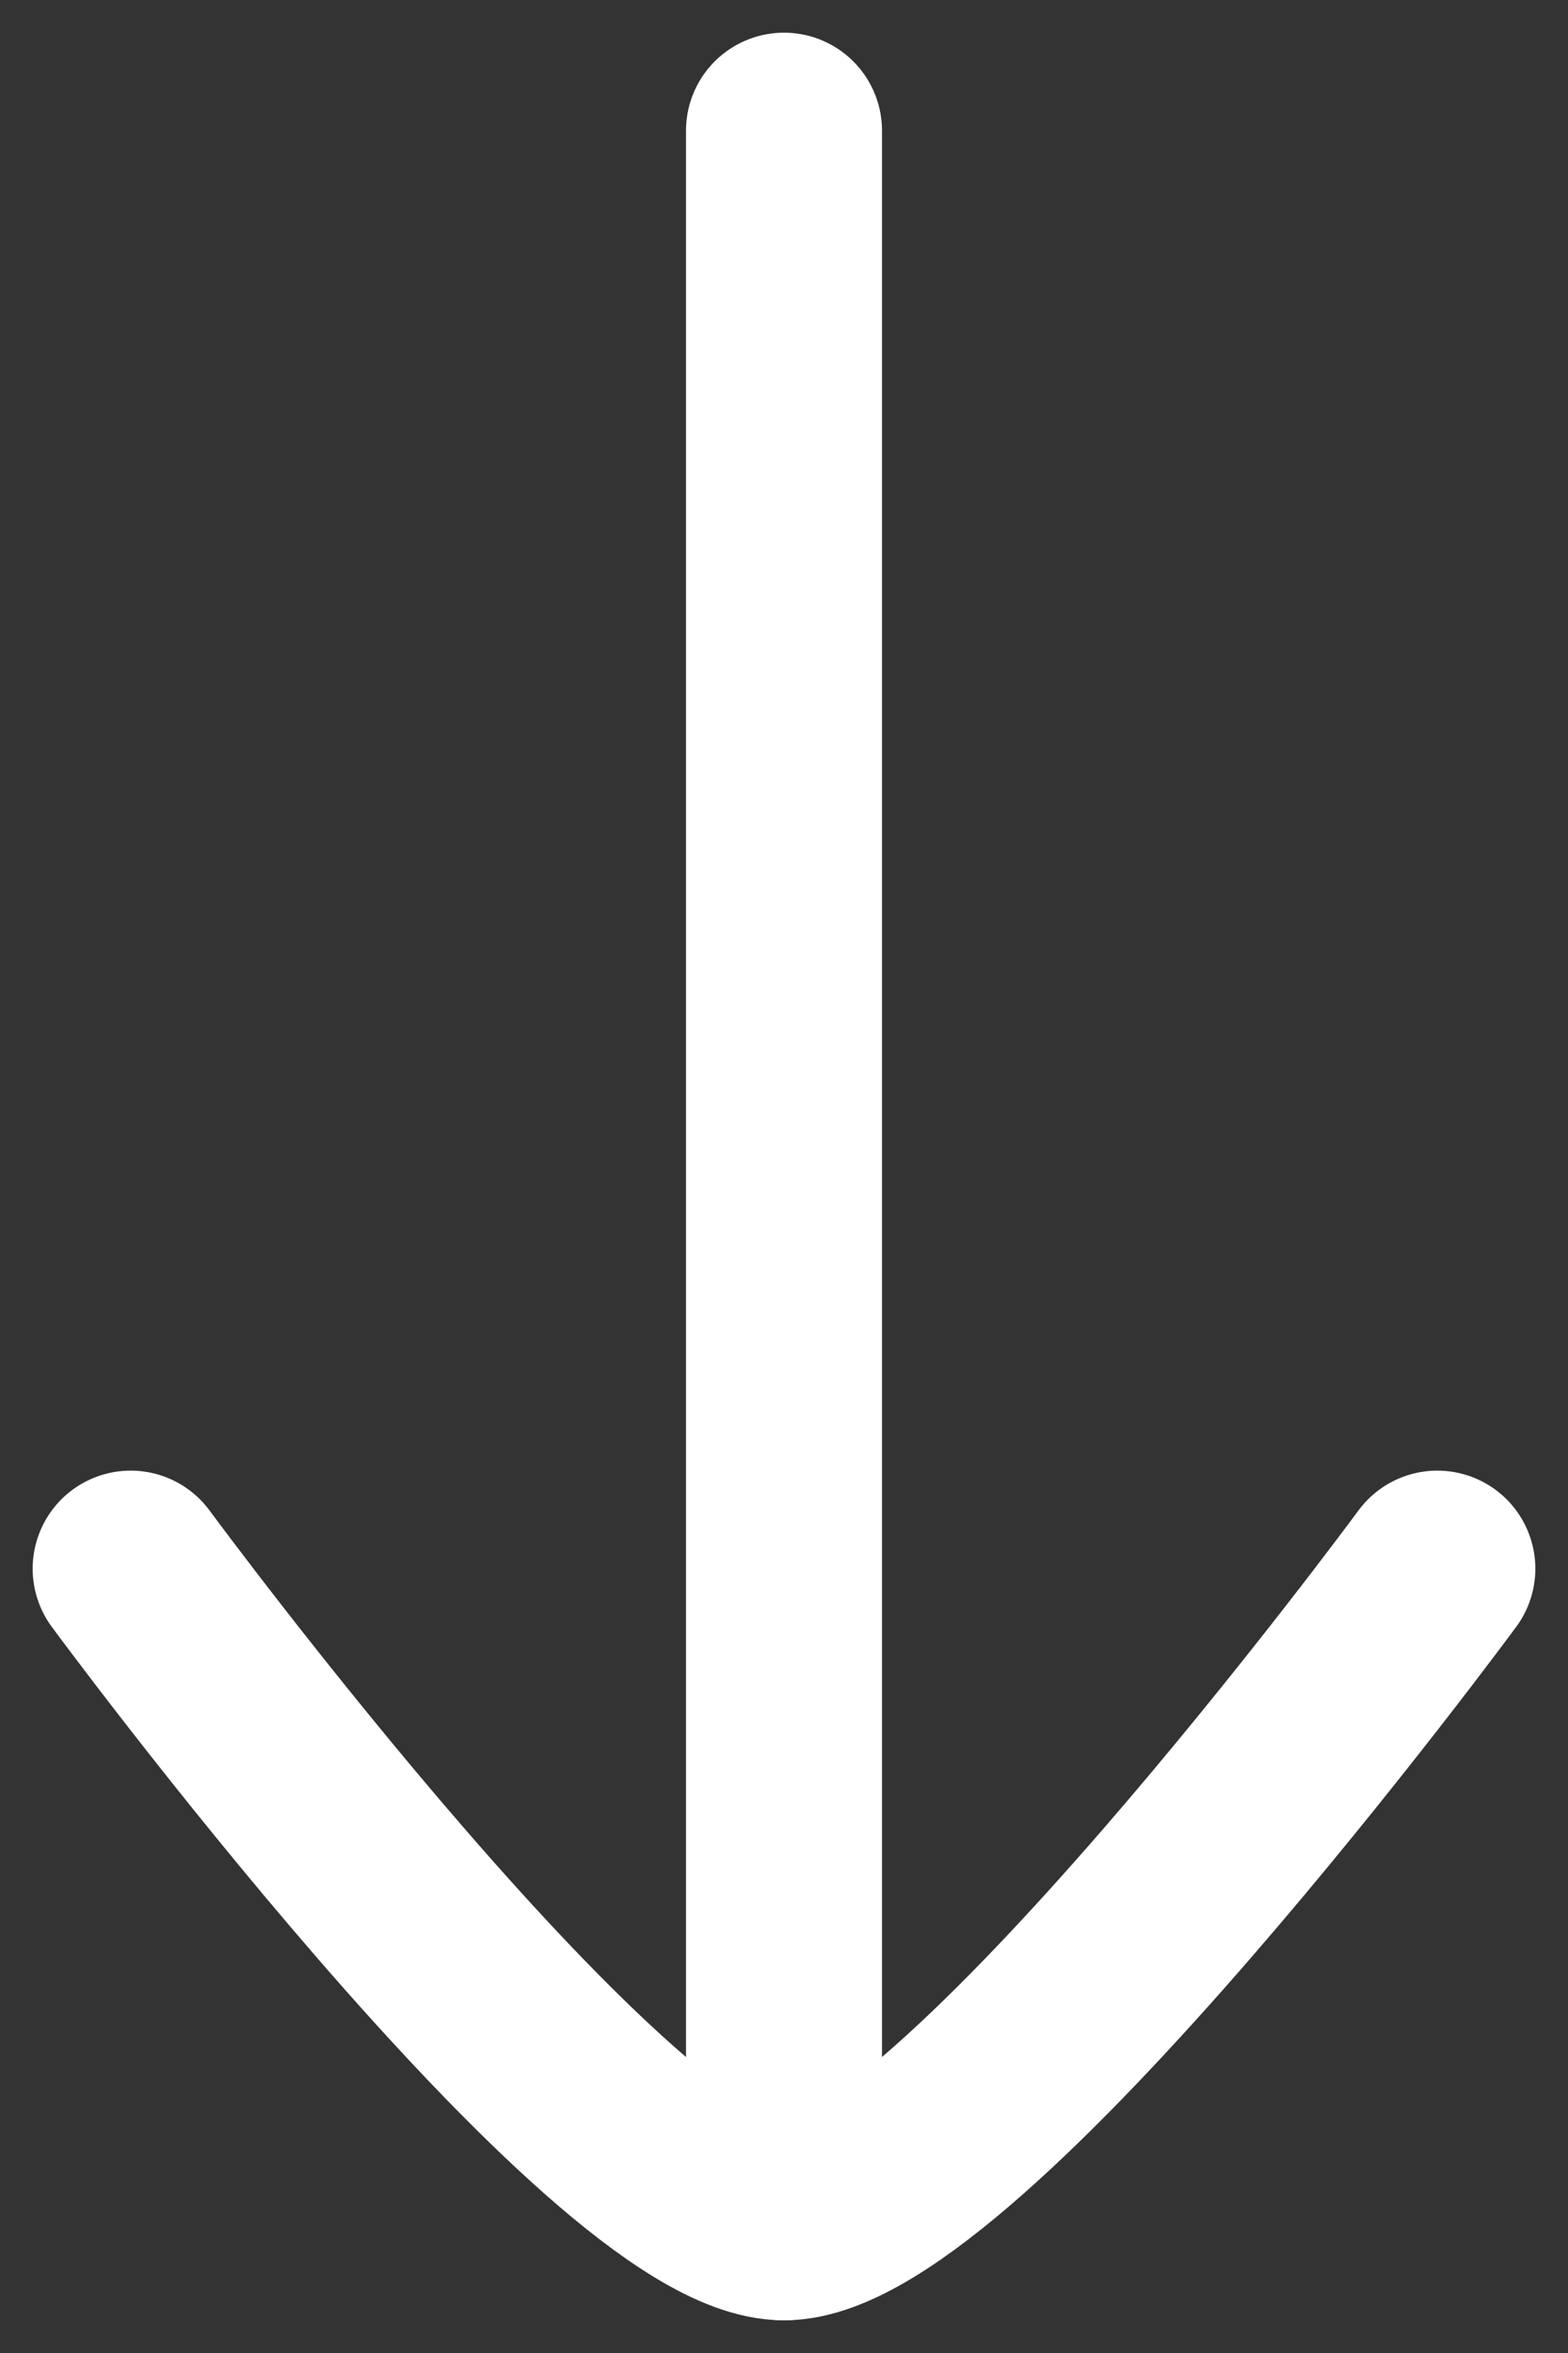
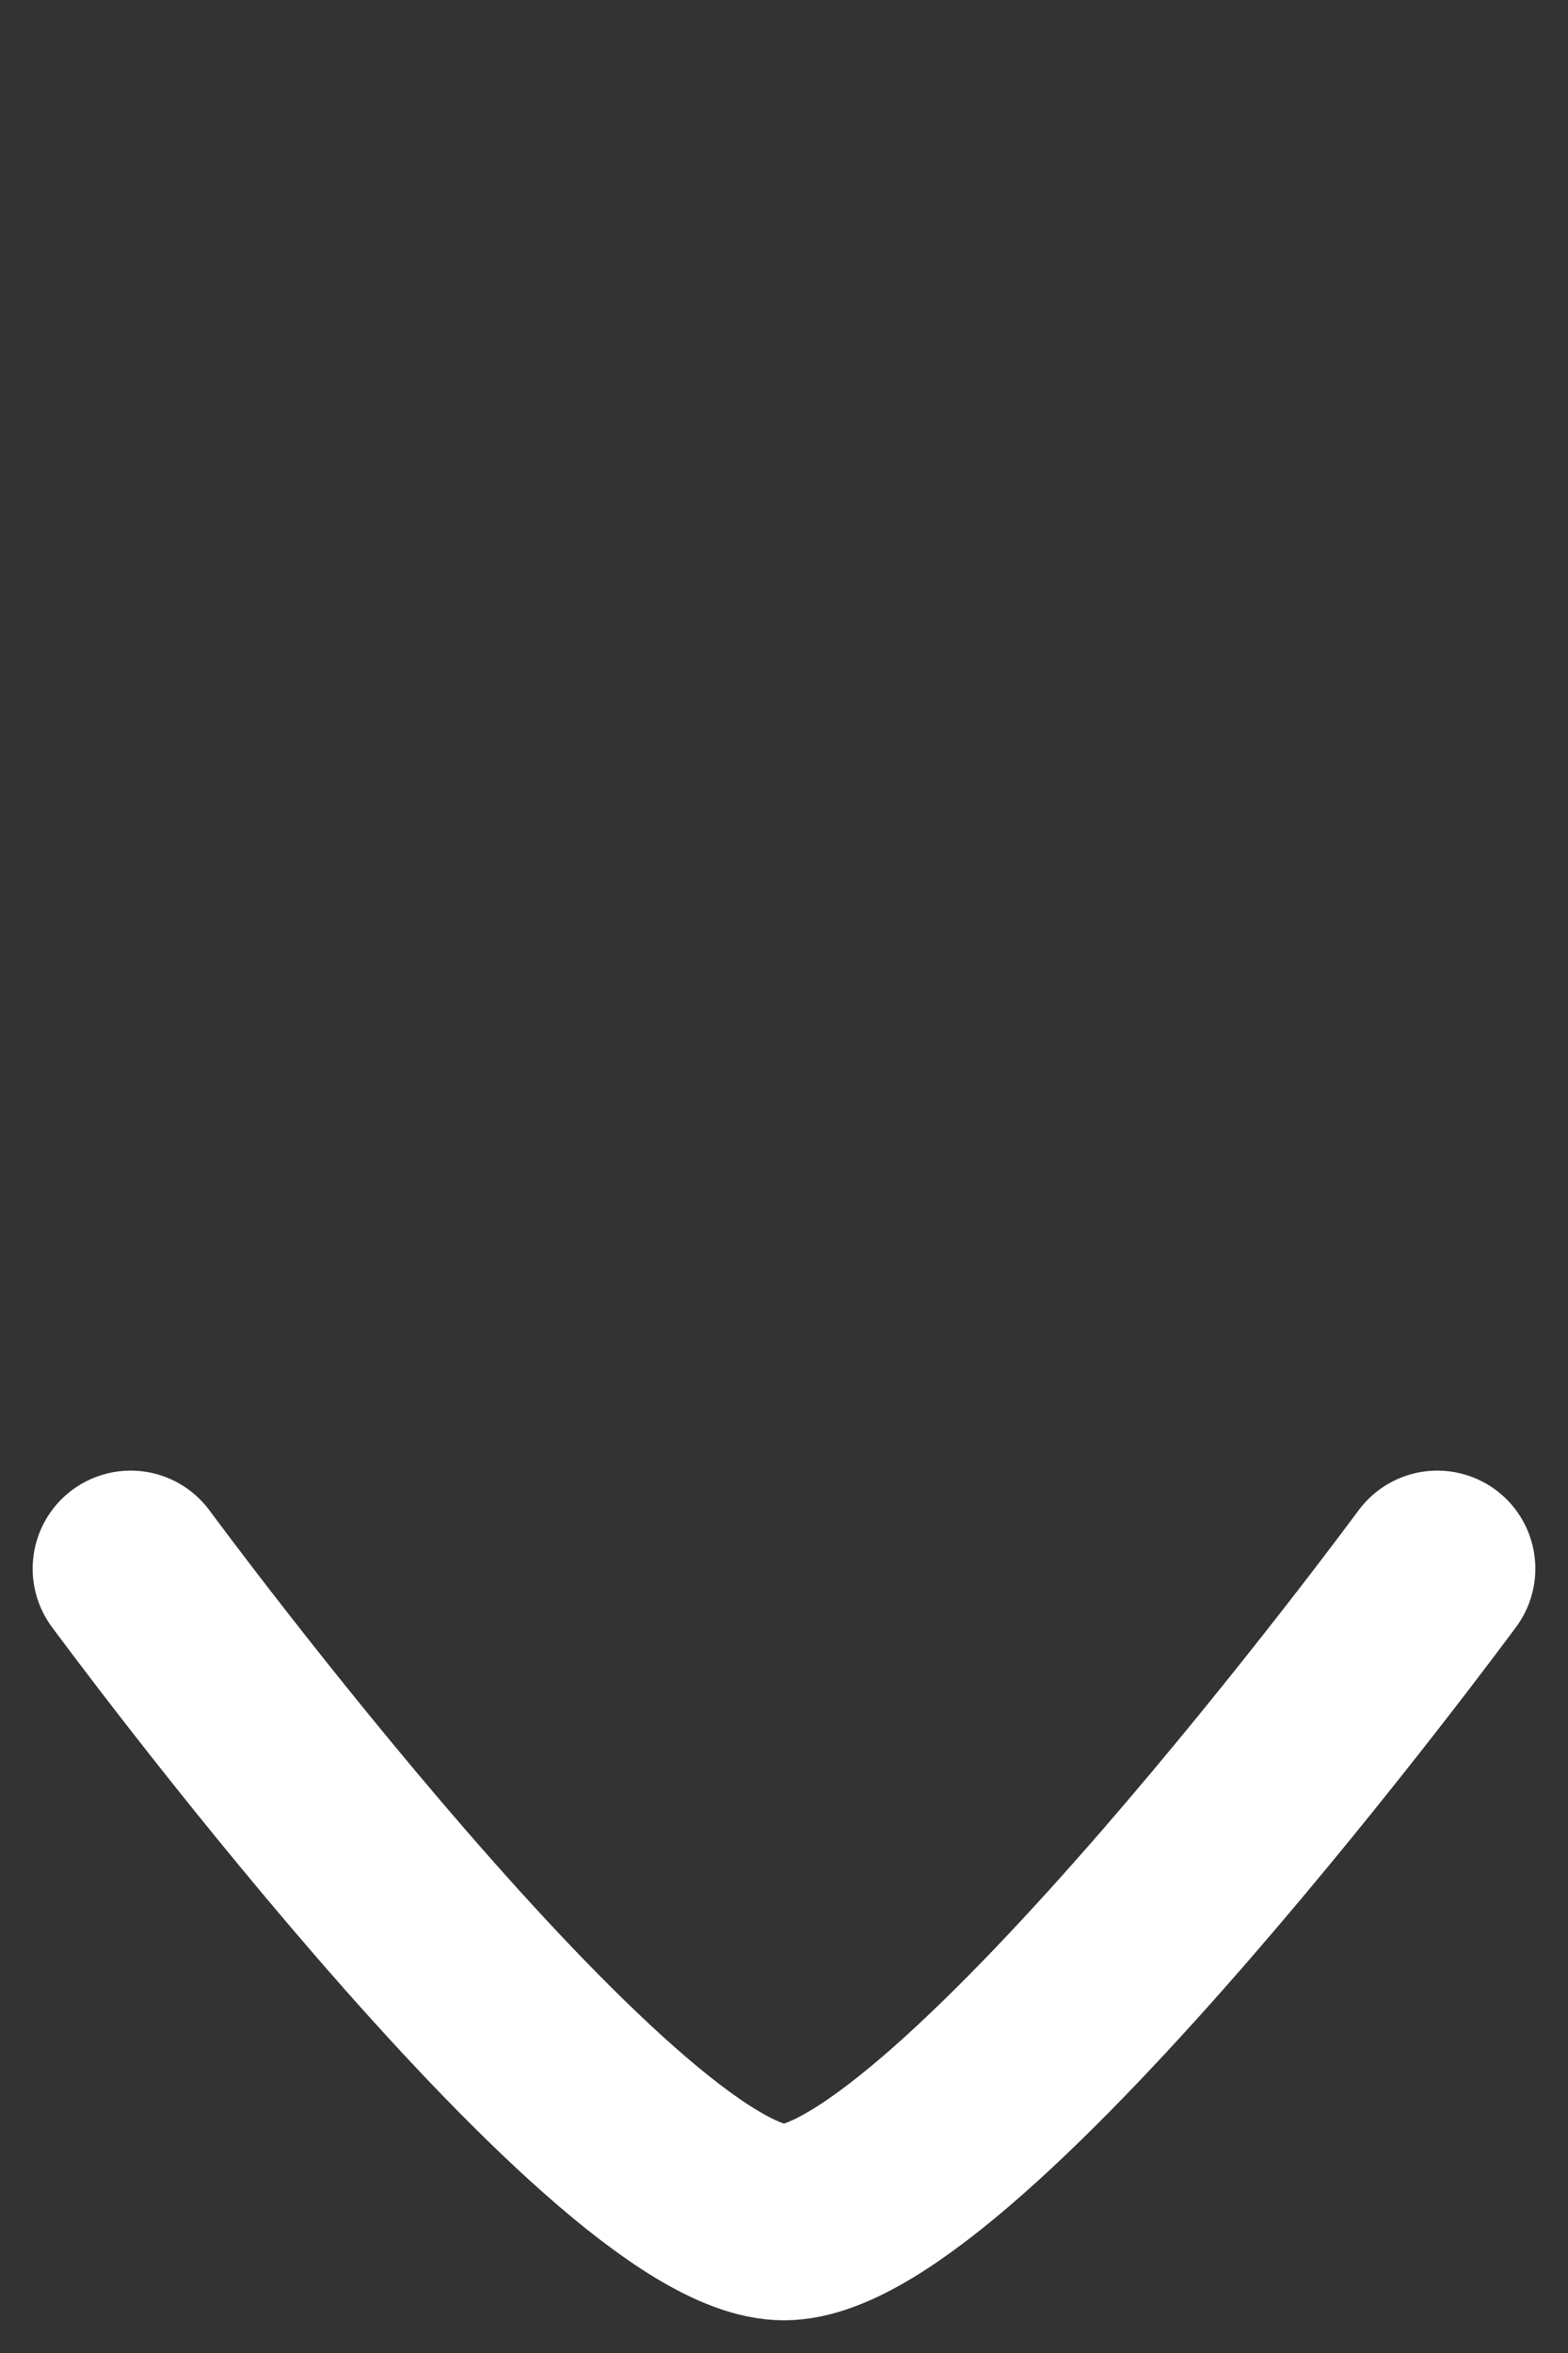
<svg xmlns="http://www.w3.org/2000/svg" width="12" height="18" viewBox="0 0 12 18" fill="none">
  <rect x="0" y="0" width="12" height="18" fill="#333333" stroke="none" />
  <g id="elements">
-     <path id="Vector" d="M6 17L6 1" stroke="white" stroke-width="1.5" stroke-linecap="round" stroke-linejoin="round" />
    <path id="Vector_2" d="M11 12C11 12 7.318 17 6 17C4.682 17 1 12 1 12" stroke="white" stroke-width="1.5" stroke-linecap="round" stroke-linejoin="round" />
  </g>
</svg>